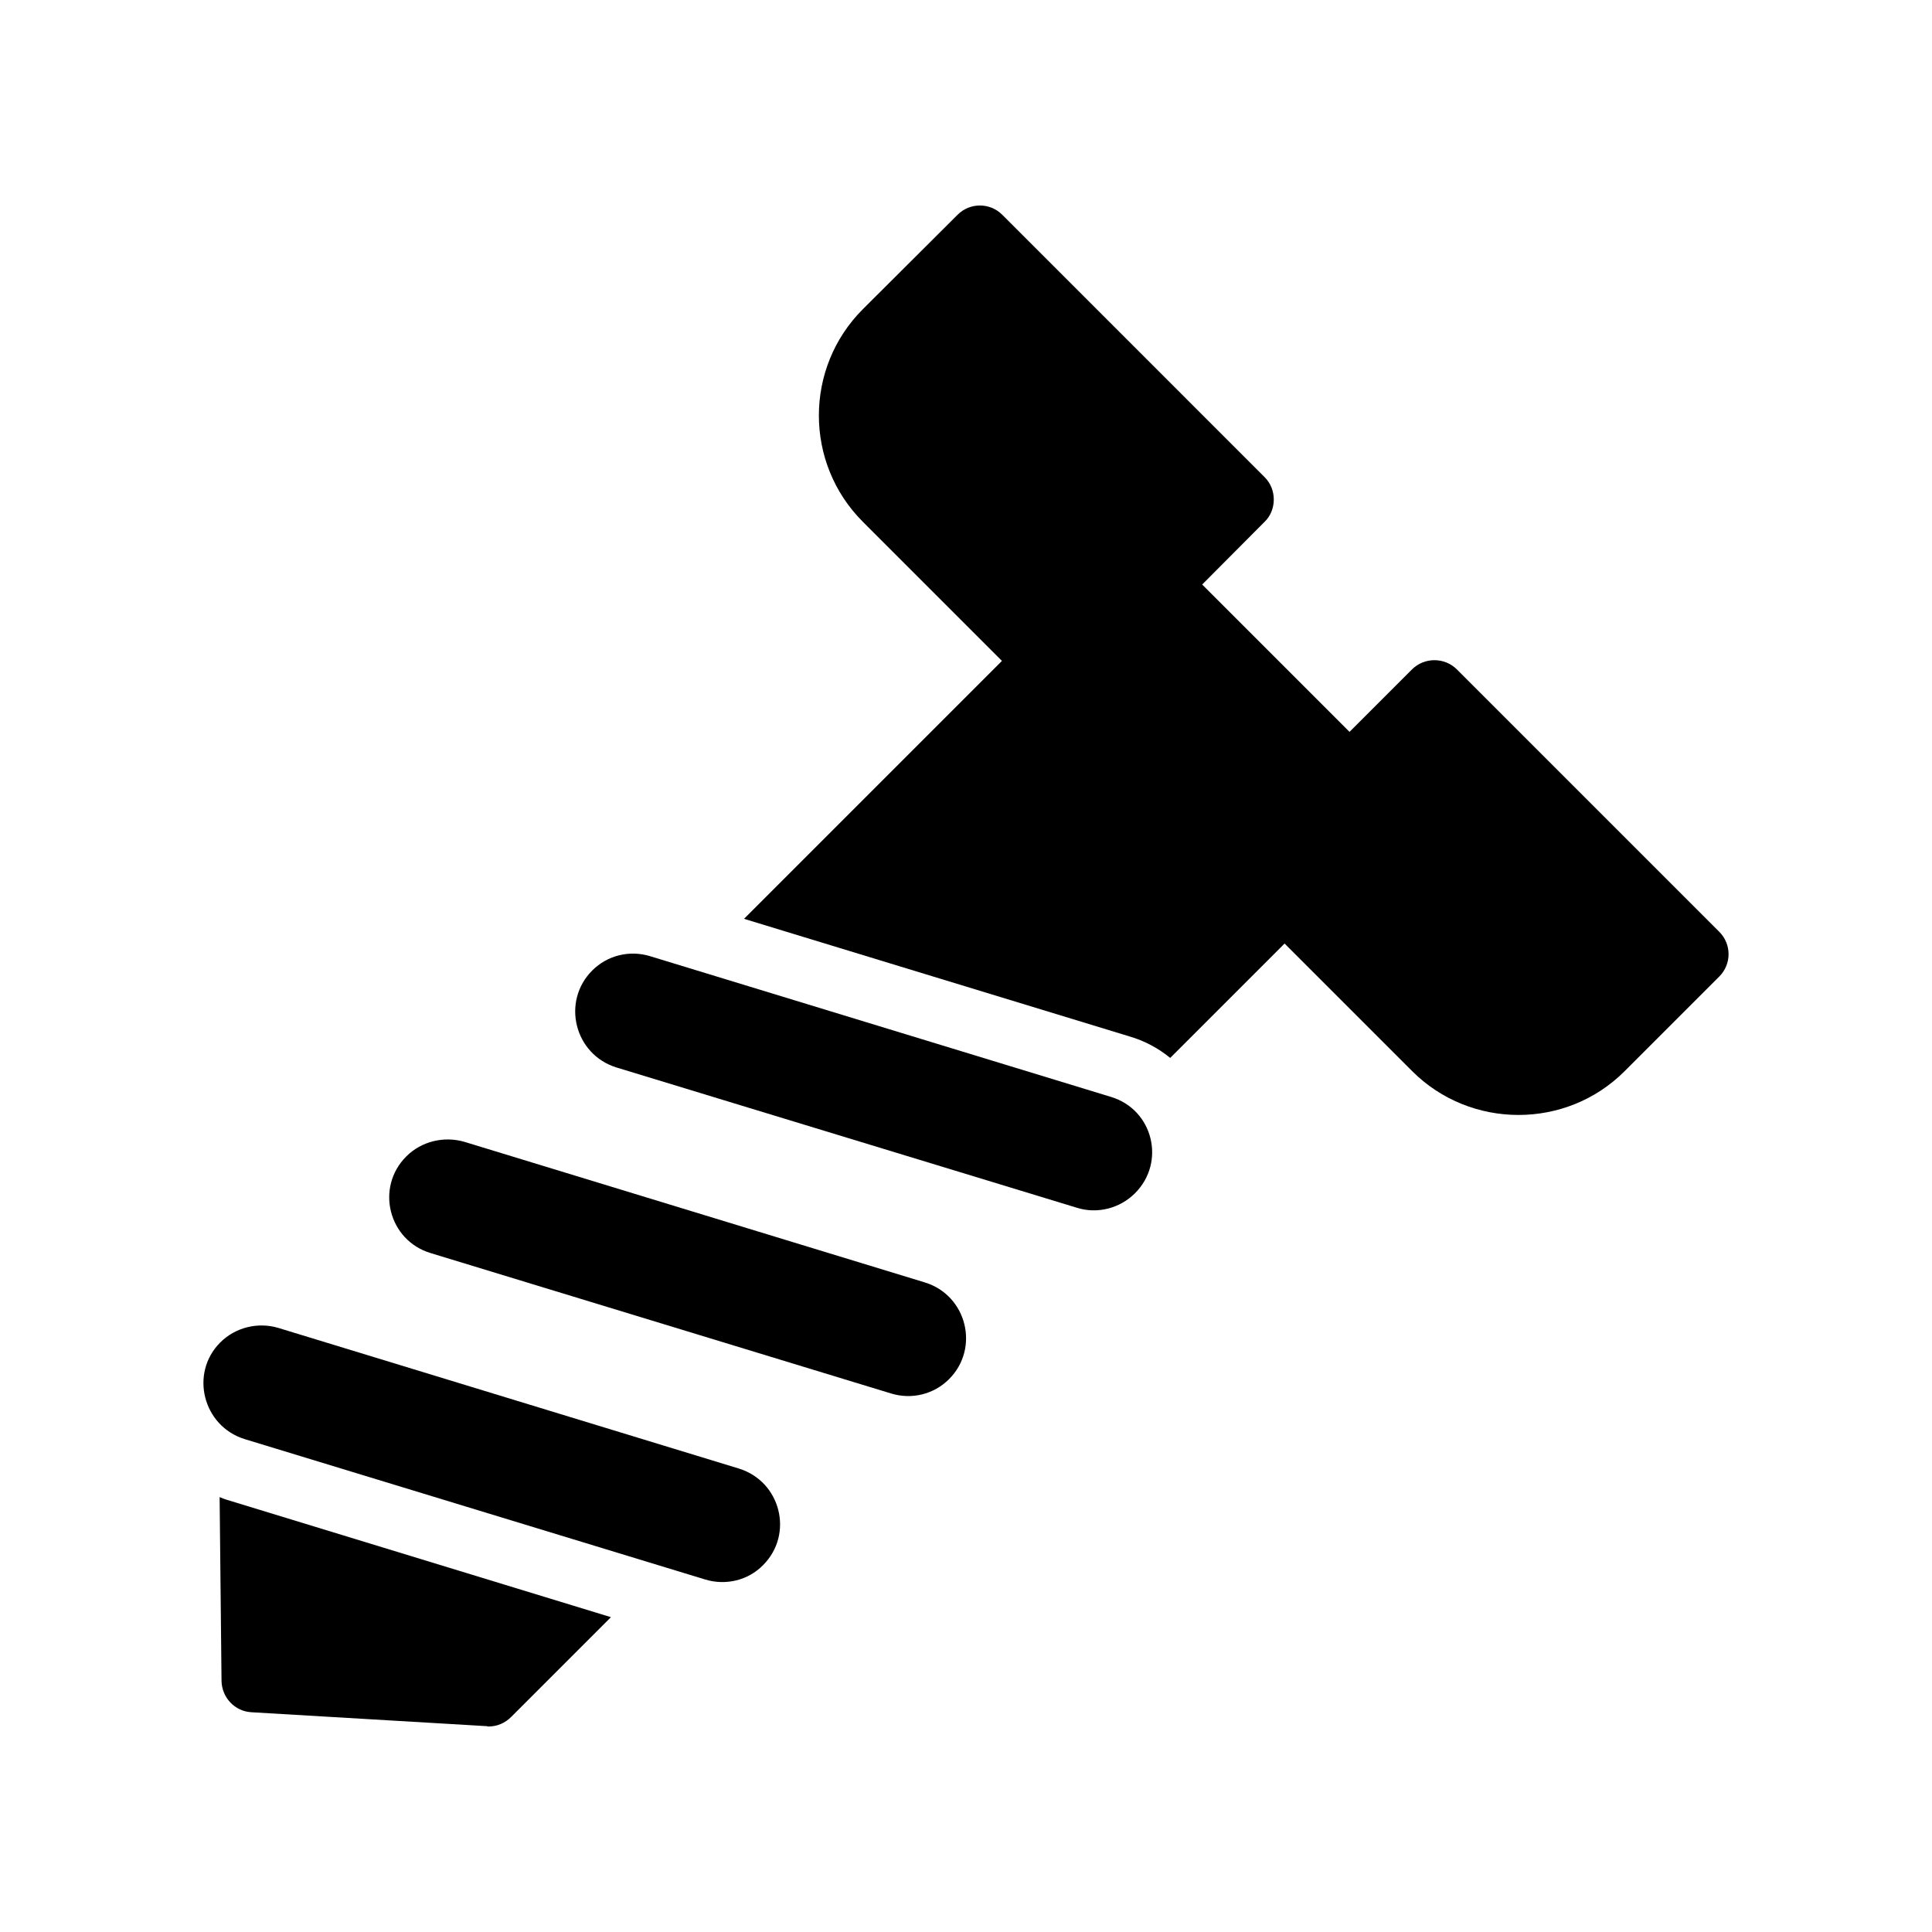
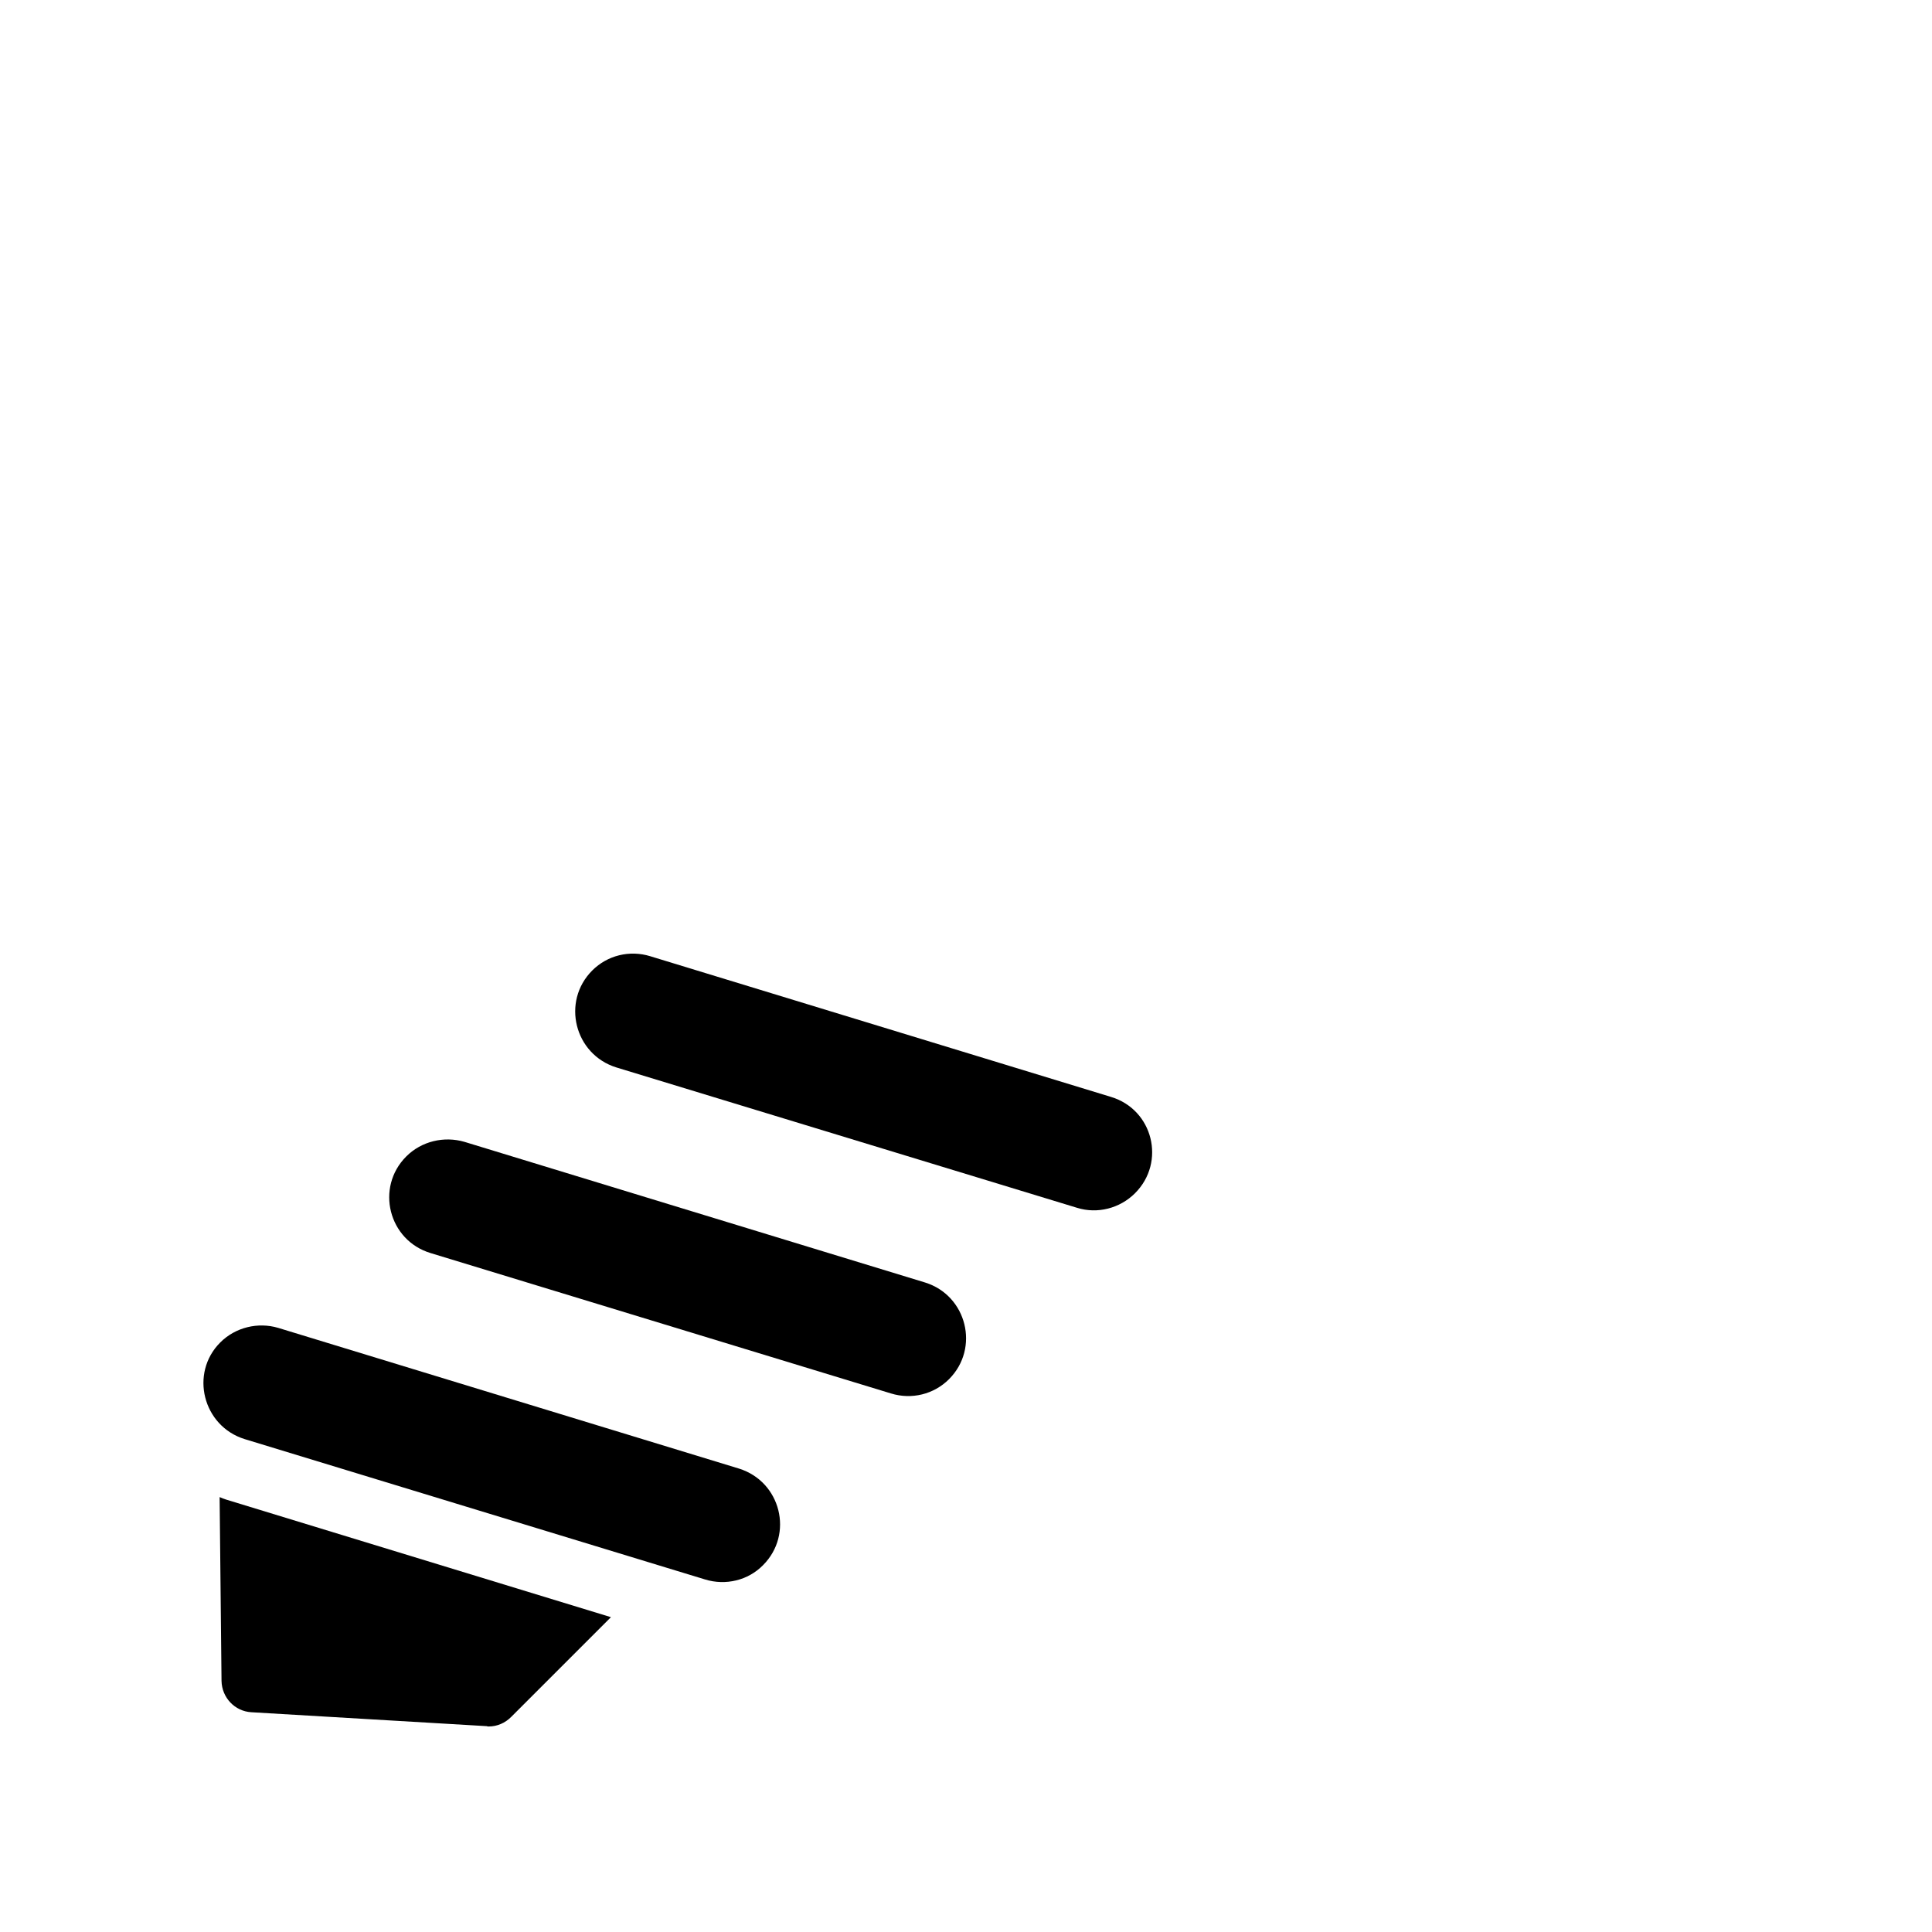
<svg xmlns="http://www.w3.org/2000/svg" fill="#000000" width="800px" height="800px" version="1.1" viewBox="144 144 512 512">
  <g>
-     <path d="m530.1 321.41c-3.273-3.273-8.648-3.273-11.922 0l-16.543 16.543-39.047-39.047 16.543-16.625c1.594-1.512 2.434-3.695 2.434-5.879 0-2.266-0.84-4.367-2.434-5.961l-69.523-69.527c-3.273-3.273-8.566-3.273-11.84 0l-25.105 25.023c-15.535 15.535-15.535 40.809 0 56.344l36.863 36.863-68.352 68.352 102.11 31.152c4.031 1.176 7.641 3.106 10.832 5.711l30.312-30.312 33.84 33.84c7.727 7.727 17.969 11.586 28.129 11.586 10.246 0 20.402-3.863 28.129-11.586l25.105-25.105c3.273-3.273 3.273-8.566 0-11.84z" />
    <path d="m272.99 601.45c0.168 0.086 0.336 0.086 0.504 0.086 2.266 0 4.367-0.922 5.961-2.519l26.449-26.449-101.94-31.152c-0.586-0.168-1.176-0.418-1.762-0.672l0.504 48.703c0.086 4.449 3.527 8.062 7.894 8.312z" />
    <path d="m330.84 562.57c5.457 1.68 11.418 0.254 15.367-3.777 8.23-8.23 4.703-22.168-6.383-25.609l-122.09-37.281c-5.375-1.594-11.336-0.168-15.367 3.863-8.145 8.145-4.617 22.168 6.465 25.609z" />
    <path d="m389.2 483.89-122.09-37.281c-5.457-1.594-11.418-0.168-15.449 3.863-8.23 8.23-4.703 22.25 6.465 25.609l122 37.199c5.457 1.68 11.336 0.25 15.367-3.777 8.23-8.234 4.703-22.172-6.297-25.613z" />
    <path d="m438.41 434.69-122.09-37.281c-5.457-1.68-11.336-0.254-15.367 3.777-8.23 8.23-4.703 22.25 6.383 25.695l122.09 37.199c5.375 1.68 11.336 0.168 15.367-3.863 8.227-8.23 4.785-22.168-6.383-25.527z" />
  </g>
</svg>